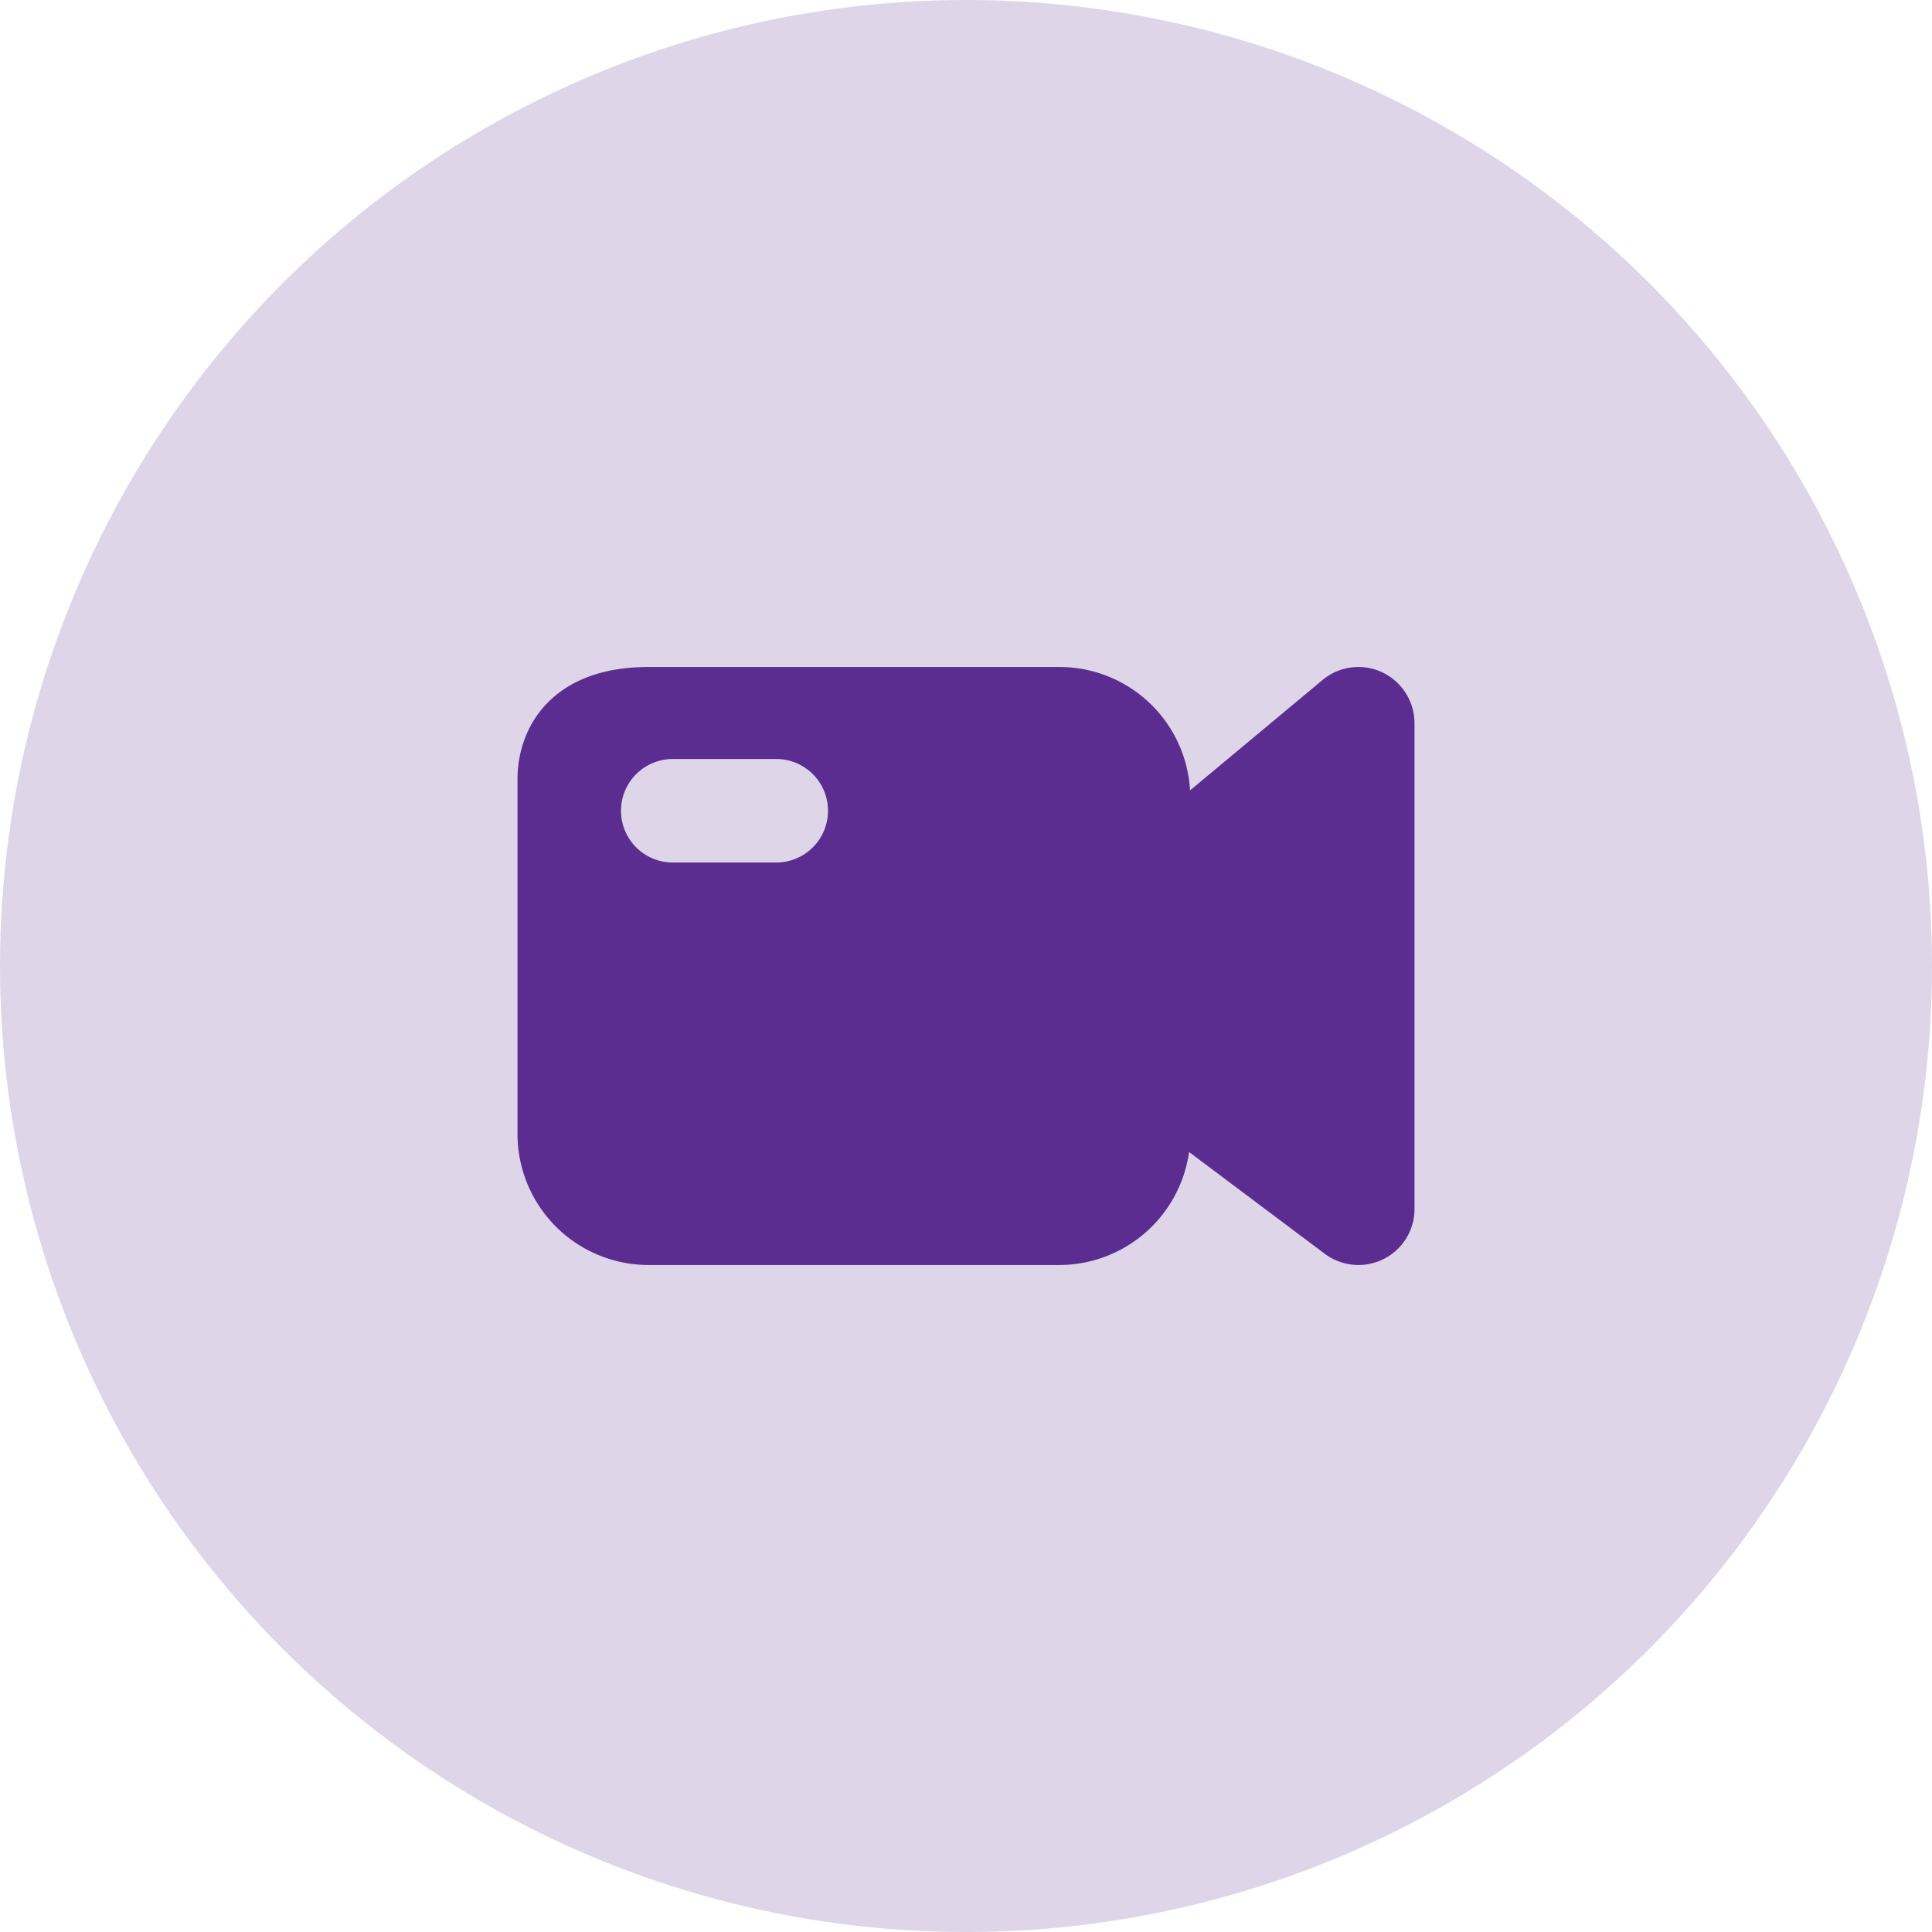
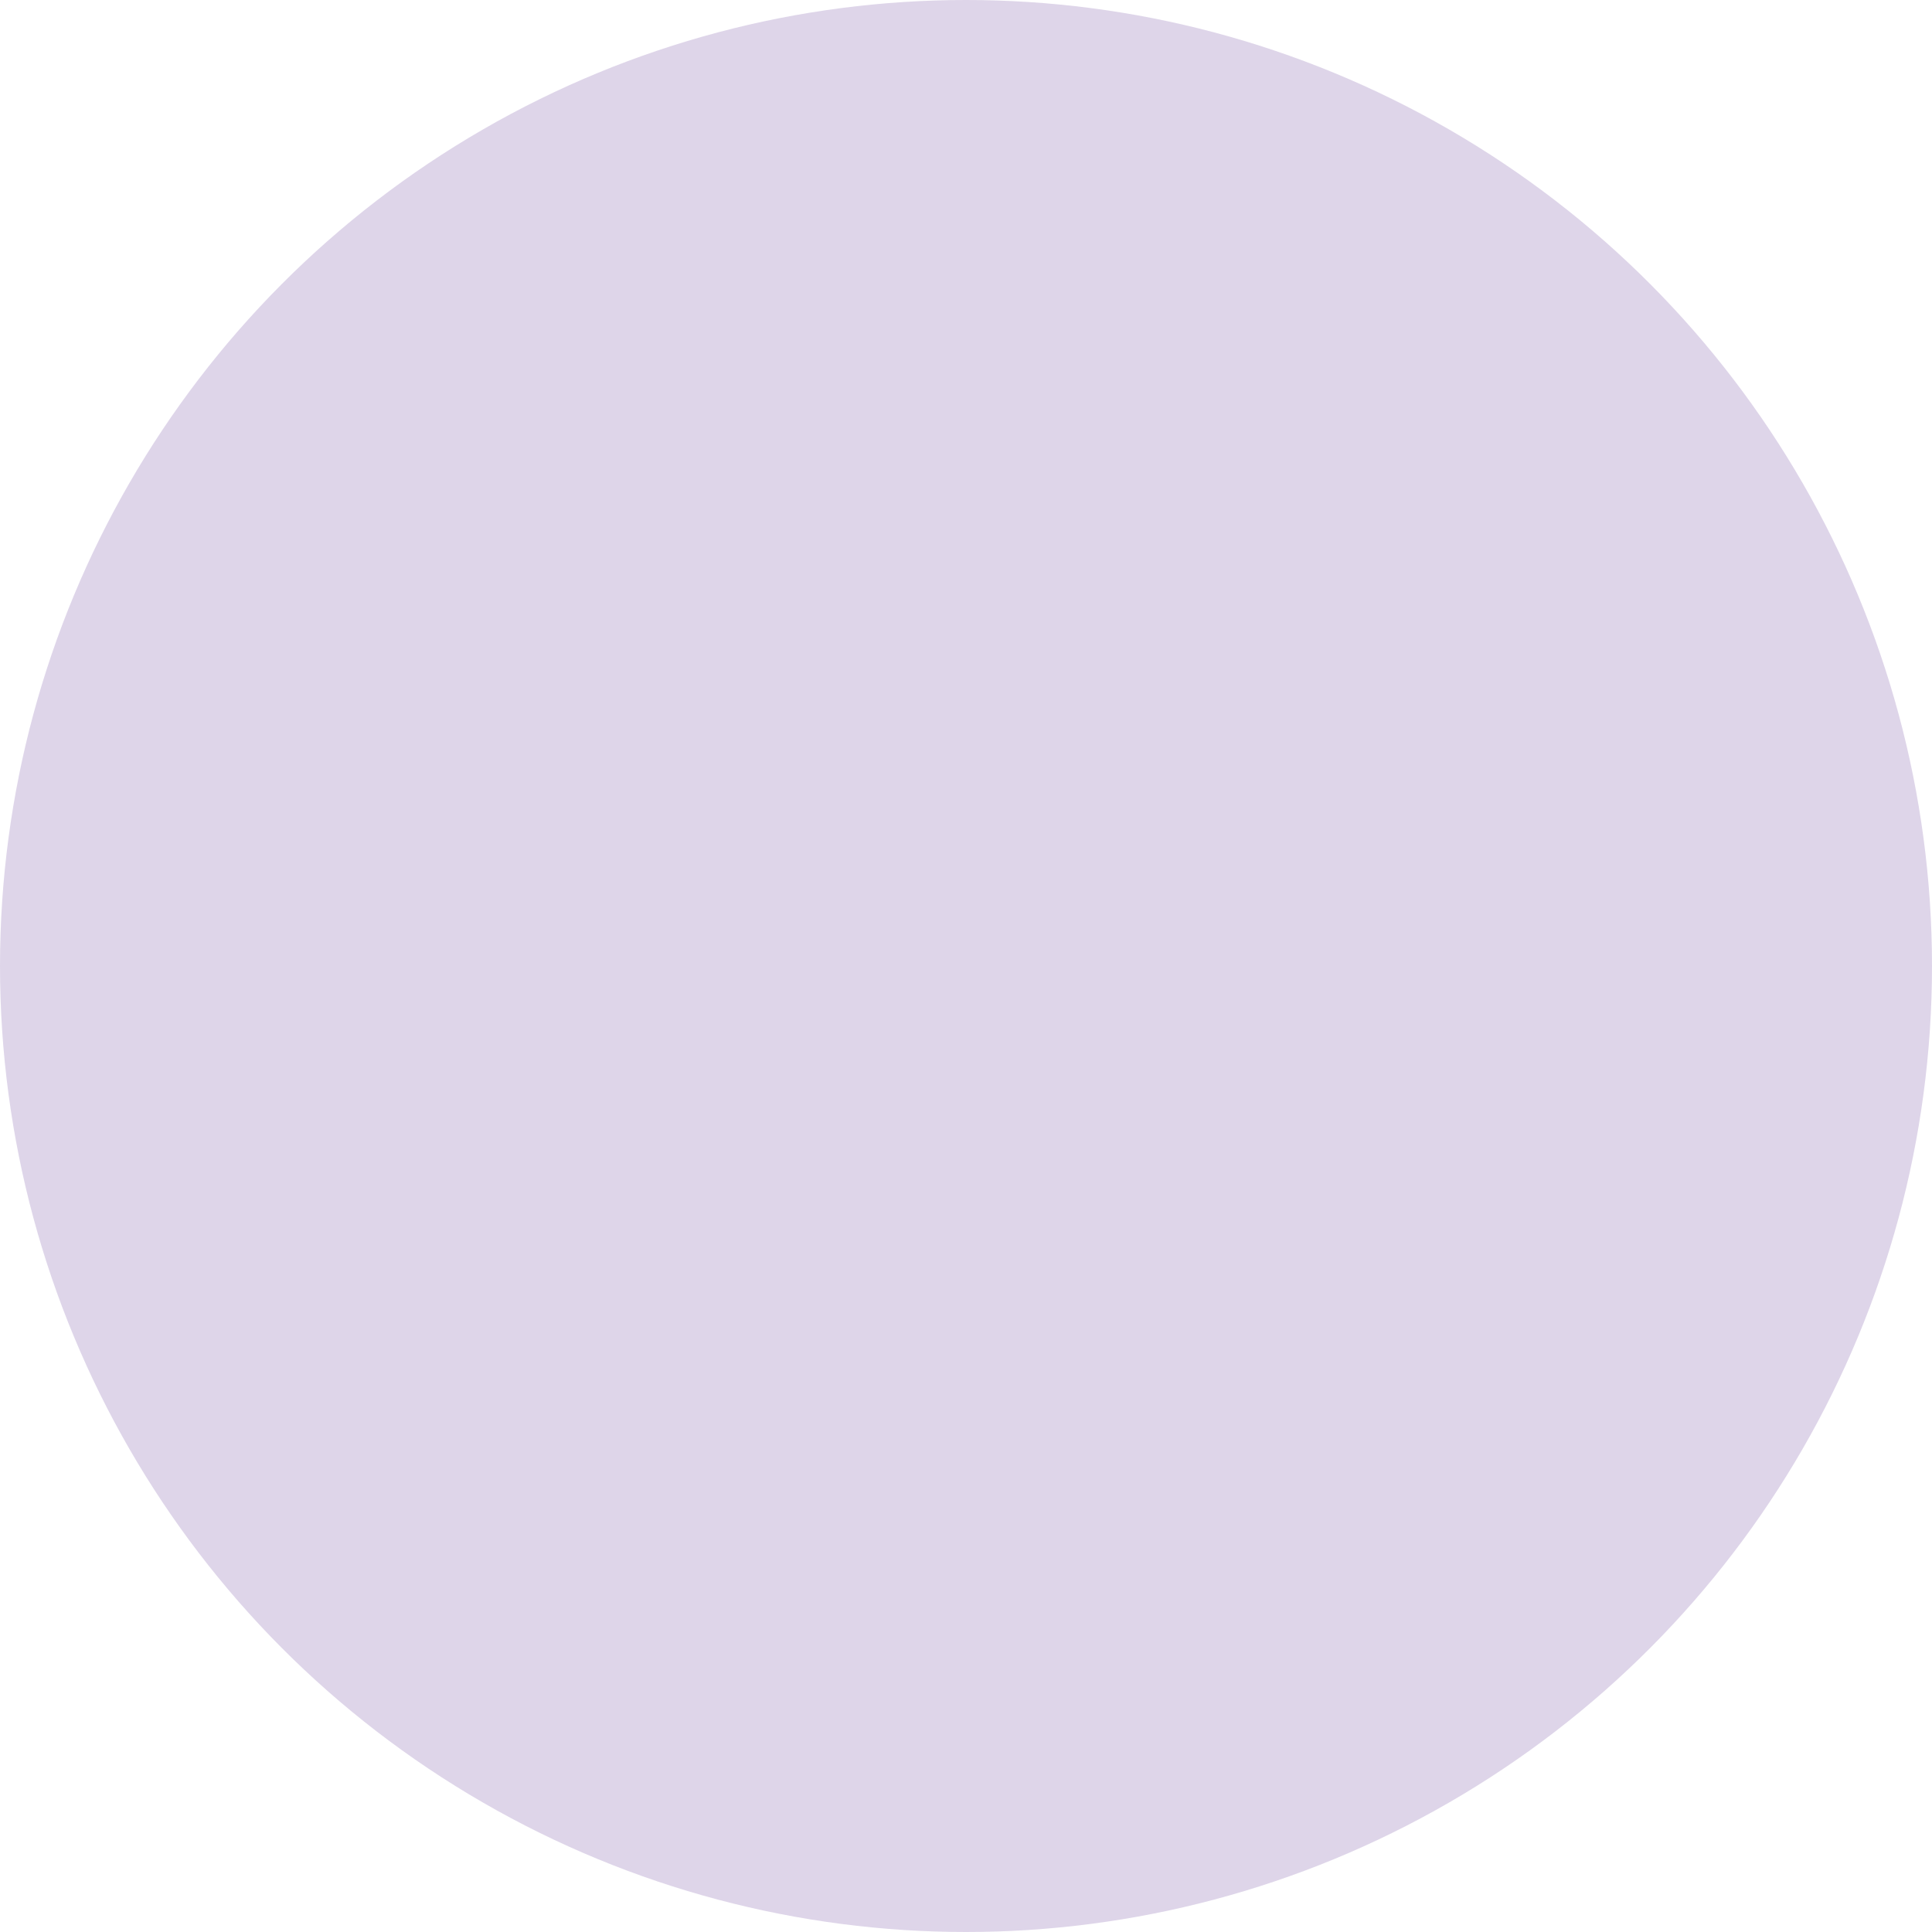
<svg xmlns="http://www.w3.org/2000/svg" id="Group_75332" data-name="Group 75332" width="56" height="56" viewBox="0 0 56 56">
  <circle id="Ellipse_1006" data-name="Ellipse 1006" cx="28" cy="28" r="28" fill="#5c2d91" opacity="0.2" />
-   <path id="Subtraction_1" data-name="Subtraction 1" d="M24.376,17.334a1.639,1.639,0,0,1-.976-.325l-3.934-2.951a3.805,3.805,0,0,1-3.757,3.276H3.792A3.8,3.8,0,0,1,0,13.542V3.251C0,1.752.993,0,3.792,0H15.709a3.791,3.791,0,0,1,3.785,3.577l3.841-3.2A1.62,1.62,0,0,1,25.064.154,1.633,1.633,0,0,1,26,1.625V15.709a1.617,1.617,0,0,1-.9,1.454A1.636,1.636,0,0,1,24.376,17.334ZM4.5,2.667a1.5,1.5,0,0,0,0,3h3a1.5,1.5,0,0,0,0-3Z" transform="translate(15 19.333)" fill="#5c2d91" />
</svg>